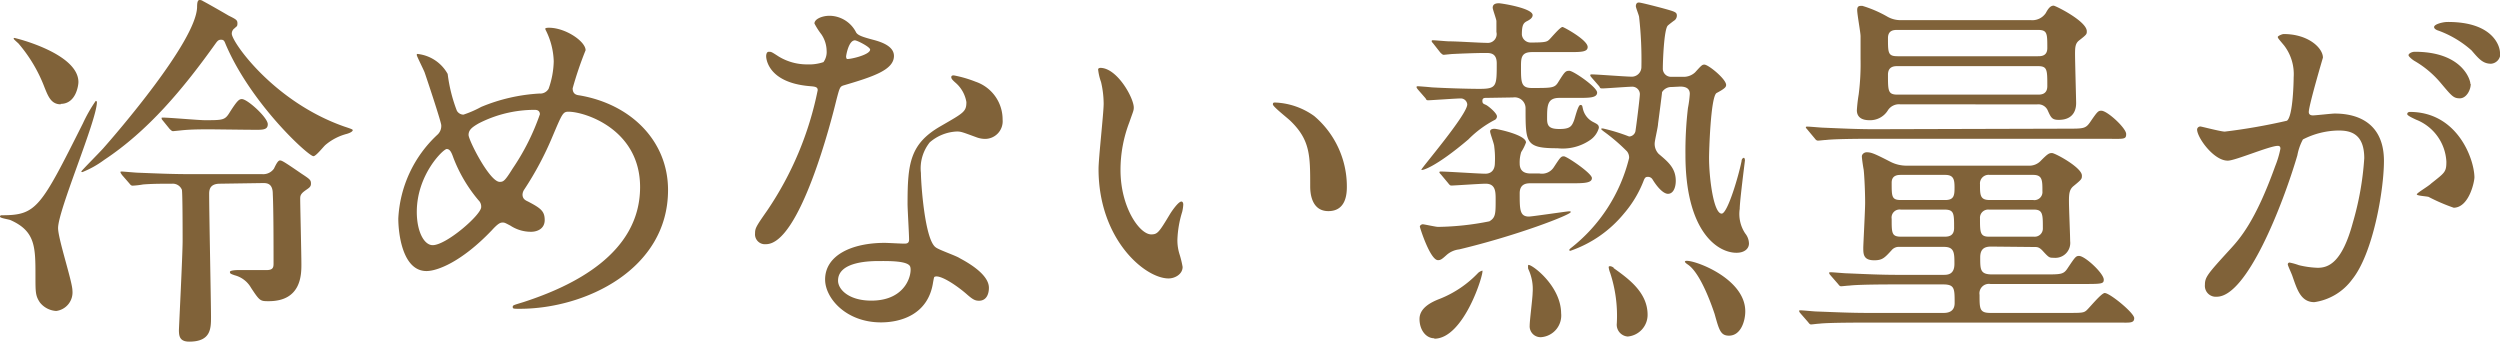
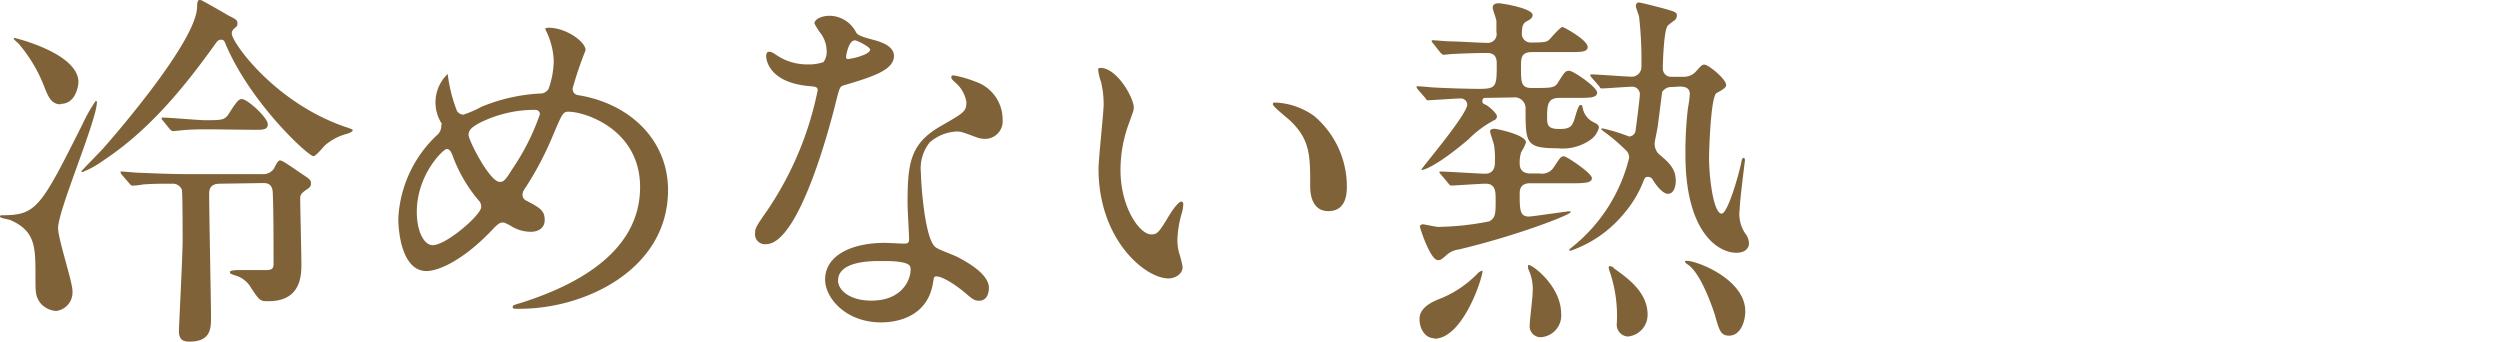
<svg xmlns="http://www.w3.org/2000/svg" viewBox="0 0 229.85 31.41">
  <defs>
    <style>.cls-1{fill:#806239;}</style>
  </defs>
  <g id="レイヤー_2" data-name="レイヤー 2">
    <g id="レイヤー_2-2" data-name="レイヤー 2">
      <path class="cls-1" d="M5.17,28.59a2.06,2.06,0,0,1-1.5-.78c-.41-.61-.41-.95-.41-2.42,0-2.68,0-4.14-2.31-5.16-.17-.07-.95-.17-.95-.31s.14-.13.2-.13c3.17,0,3.54-.72,7.42-8.44A13.61,13.61,0,0,1,8.8,9.28a.11.11,0,0,1,.11.1c0,1.67-3.57,9.93-3.57,11.59,0,1,1.32,4.93,1.32,5.75A1.72,1.72,0,0,1,5.17,28.59Zm.41-19c-.89,0-1.16-.75-1.5-1.59A13.62,13.62,0,0,0,1.7,4c-.07-.07-.44-.38-.44-.44s0-.07.07-.07S7.21,4.9,7.21,7.55C7.21,7.82,7,9.55,5.58,9.55Zm16-7a.6.6,0,0,0-.27.51c0,.75,3.84,6.25,10.33,8.53.72.24.79.27.79.34s-.11.21-.55.34a5,5,0,0,0-1.94,1c-.17.13-.88,1.05-1.12,1.05-.47,0-5.78-4.86-8.09-10.33-.1-.27-.17-.38-.41-.38s-.34.14-.47.31c-3,4.21-6.22,8.06-10.27,10.74a8.9,8.9,0,0,1-2,1.12c-.07,0-.1,0-.1-.06s1.7-1.77,2-2.11C10.67,12.31,18,3.84,18.12.68c0-.51.07-.68.24-.68a.51.51,0,0,1,.3.1c.34.17,2,1.12,2.35,1.33.68.34.82.41.82.71S21.76,2.41,21.62,2.55ZM20.23,16.89c-.85,0-1,.45-1,.92,0,1.81.17,10,.17,11.32,0,1.06,0,2.28-2,2.28-.85,0-.95-.47-.95-1.05,0-.21.34-6.9.34-8.23,0-.61,0-4.49-.07-4.69a.9.9,0,0,0-.88-.55c-.85,0-1.84,0-2.69.07a7.46,7.46,0,0,1-.95.11c-.14,0-.2-.07-.31-.21l-.68-.78c-.1-.17-.13-.17-.13-.24s0-.07.13-.07,1.3.11,1.5.11c1.56.06,3.06.13,4.66.13H24.1a1.2,1.2,0,0,0,1.09-.51c.21-.44.38-.75.55-.75s.37.11,2,1.23c.78.51.85.58.85.91s-.24.41-.61.69-.38.47-.38.71c0,.61.11,5.06.11,6s0,3.4-3,3.4c-.78,0-.82,0-1.63-1.23a2.43,2.43,0,0,0-1.5-1.15c-.41-.14-.44-.17-.44-.31s.51-.17.78-.17h2.59c.61,0,.64-.27.64-.61,0-1.7,0-4.93-.07-6.39,0-1-.57-1-.91-1Zm-.82-5c-.88,0-1.9,0-2.79.1l-.71.07c-.1,0-.17-.07-.31-.2L15,11.12c-.14-.17-.14-.17-.14-.24s0-.07.1-.07c.62,0,3.3.24,3.85.24,1.7,0,1.87,0,2.31-.72.71-1.12.88-1.22,1.12-1.22.51,0,2.38,1.7,2.38,2.31s-.61.51-1.8.51Z" />
-       <path class="cls-1" d="M47.79,28.39c-.58,0-.65,0-.65-.17s.1-.17,1-.45c4.49-1.46,10.71-4.42,10.71-10.57,0-5.3-5.06-6.93-6.59-6.93-.51,0-.58.2-1.46,2.27a29.21,29.21,0,0,1-2.59,4.87.92.92,0,0,0-.17.47c0,.41.27.54.51.65,1.16.61,1.53.88,1.53,1.7s-.71,1.08-1.25,1.08a3.43,3.43,0,0,1-1.91-.57c-.47-.24-.51-.28-.71-.28s-.41.07-1,.72c-2.76,2.89-5,3.74-6,3.74-2.21,0-2.59-3.47-2.59-4.83a11.27,11.27,0,0,1,3.57-7.68,1.09,1.09,0,0,0,.38-.89c0-.3-1.36-4.38-1.53-4.86-.1-.27-.72-1.49-.72-1.59s0-.11.07-.11A3.61,3.61,0,0,1,41.16,6.8,14.22,14.22,0,0,0,42,10.17a.7.7,0,0,0,.61.37,9.81,9.81,0,0,0,1.63-.71A16.26,16.26,0,0,1,49.59,8.6a.89.89,0,0,0,.85-.44,8,8,0,0,0,.47-2.52,6.74,6.74,0,0,0-.71-2.82.68.68,0,0,1-.07-.17c0-.1.27-.1.34-.1,1.53,0,3.37,1.26,3.37,2.07a32.71,32.71,0,0,0-1.19,3.5c0,.55.37.62.64.65,4.76.82,8.13,4.22,8.13,8.7C61.42,24.75,53.84,28.39,47.79,28.39ZM44,18.42a13.55,13.55,0,0,1-2.31-3.9c-.17-.48-.31-.82-.62-.82s-2.75,2.35-2.75,5.78c0,1.83.68,3.06,1.46,3.06,1.26,0,4.46-2.79,4.46-3.5A.79.79,0,0,0,44,18.42Zm5.17-8.32A11.24,11.24,0,0,0,44,11.35c-.58.34-.92.58-.92,1.06s1.94,4.31,2.86,4.31c.34,0,.47-.06,1.19-1.22a21.21,21.21,0,0,0,2.51-5C49.62,10.1,49.28,10.1,49.15,10.1Z" />
+       <path class="cls-1" d="M47.79,28.39c-.58,0-.65,0-.65-.17s.1-.17,1-.45c4.49-1.46,10.71-4.42,10.71-10.57,0-5.3-5.06-6.93-6.59-6.93-.51,0-.58.2-1.46,2.27a29.21,29.21,0,0,1-2.59,4.87.92.92,0,0,0-.17.47c0,.41.27.54.51.65,1.16.61,1.53.88,1.53,1.7s-.71,1.08-1.25,1.08a3.43,3.43,0,0,1-1.91-.57c-.47-.24-.51-.28-.71-.28s-.41.07-1,.72c-2.76,2.89-5,3.74-6,3.74-2.21,0-2.59-3.47-2.59-4.83a11.27,11.27,0,0,1,3.57-7.68,1.09,1.09,0,0,0,.38-.89s0-.11.07-.11A3.61,3.61,0,0,1,41.16,6.8,14.22,14.22,0,0,0,42,10.17a.7.7,0,0,0,.61.37,9.81,9.81,0,0,0,1.63-.71A16.26,16.26,0,0,1,49.59,8.6a.89.89,0,0,0,.85-.44,8,8,0,0,0,.47-2.52,6.74,6.74,0,0,0-.71-2.82.68.68,0,0,1-.07-.17c0-.1.27-.1.34-.1,1.53,0,3.37,1.26,3.37,2.07a32.71,32.71,0,0,0-1.19,3.5c0,.55.37.62.64.65,4.76.82,8.13,4.22,8.13,8.7C61.42,24.75,53.84,28.39,47.79,28.39ZM44,18.42a13.55,13.55,0,0,1-2.31-3.9c-.17-.48-.31-.82-.62-.82s-2.75,2.35-2.75,5.78c0,1.83.68,3.06,1.46,3.06,1.26,0,4.46-2.79,4.46-3.5A.79.79,0,0,0,44,18.42Zm5.17-8.32A11.24,11.24,0,0,0,44,11.35c-.58.34-.92.58-.92,1.06s1.94,4.31,2.86,4.31c.34,0,.47-.06,1.19-1.22a21.21,21.21,0,0,0,2.51-5C49.62,10.1,49.28,10.1,49.15,10.1Z" />
      <path class="cls-1" d="M76,4.66a2.77,2.77,0,0,0-.48-1.5,6.6,6.6,0,0,1-.64-1c0-.41.71-.71,1.39-.71A2.77,2.77,0,0,1,78.72,3c.17.24.51.38,1.53.65.64.17,1.94.54,1.94,1.49,0,1.29-1.91,1.91-4.66,2.72-.31.11-.34.21-.65,1.4-.41,1.7-3.33,13.19-6.46,13.19a.91.91,0,0,1-1-1c0-.47.1-.64,1.12-2.1A30.32,30.32,0,0,0,75.18,8.29c0-.3-.24-.33-.74-.37-4-.34-4-2.72-4-2.75s0-.41.24-.41.24,0,.92.44a5,5,0,0,0,2.62.72,4.07,4.07,0,0,0,1.49-.21A1.59,1.59,0,0,0,76,4.66Zm9.79,21.28c-.44,3-3,3.7-4.79,3.7-3.23,0-5.14-2.24-5.14-3.94,0-2.21,2.42-3.37,5.48-3.37.27,0,1.53.07,1.76.07s.48,0,.48-.37c0-.51-.14-2.79-.14-3.27,0-3.73.21-5.54,3.06-7.17,2.11-1.22,2.35-1.32,2.35-2.21a3,3,0,0,0-.95-1.73c-.31-.27-.44-.41-.44-.55s.1-.17.23-.17a10.92,10.92,0,0,1,2,.58A3.66,3.66,0,0,1,92.18,11a1.62,1.62,0,0,1-1.6,1.77,2.29,2.29,0,0,1-.78-.14c-1.29-.47-1.43-.54-1.83-.54a4.06,4.06,0,0,0-2.49,1,3.83,3.83,0,0,0-.81,2.82c0,.85.34,6.12,1.36,6.83.3.24,1.9.78,2.21,1,.71.38,2.68,1.47,2.68,2.72,0,.58-.23,1.19-.91,1.19-.34,0-.55-.1-1.06-.54-.92-.82-2.48-1.87-3-1.67C85.86,25.46,85.86,25.6,85.79,25.94ZM80.89,24c-.78,0-3.84,0-3.84,1.8,0,.82,1,1.84,3.06,1.84,3.3,0,3.78-2.59,3.57-3.13S81.68,24,80.89,24ZM80,4.56c0-.24-1.19-.85-1.4-.85-.58,0-.81,1.39-.81,1.49a.43.43,0,0,0,.06.21C77.94,5.51,80,5.07,80,4.56Z" />
      <path class="cls-1" d="M104.24,9.89c0,.28-.07.38-.41,1.36a12.19,12.19,0,0,0-.81,4.39c0,3.43,1.76,5.91,2.82,5.91.58,0,.71-.17,1.73-1.87.21-.34.78-1.15,1.05-1.15.11,0,.17.13.17.27a3.59,3.59,0,0,1-.1.68,9.66,9.66,0,0,0-.44,2.58,4.31,4.31,0,0,0,.21,1.36,9,9,0,0,1,.27,1.12c0,.68-.72,1.06-1.29,1.06C105.26,25.6,101,22,101,15.54c0-1,.47-5.14.47-6a8.87,8.87,0,0,0-.24-2,5,5,0,0,1-.27-1.16c0-.1.14-.14.21-.14C102.71,6.25,104.24,9,104.24,9.89Zm16.59.78a8.49,8.49,0,0,1,3,6.5c0,.64-.07,2.24-1.7,2.24s-1.67-1.83-1.67-2.28c0-2.82,0-4.25-1.8-6-.27-.27-1.63-1.32-1.63-1.53s.13-.17.3-.17A6.59,6.59,0,0,1,120.83,10.67Z" />
      <path class="cls-1" d="M136.63,9c-.14,0-.34,0-.34.27s.13.28.34.38,1,.75,1,1.05a.37.37,0,0,1-.23.34A9.67,9.67,0,0,0,135,12.82c-3,2.55-4.32,2.92-4.32,2.78s4.22-5.06,4.22-6a.6.6,0,0,0-.58-.55c-.44,0-2.79.17-3,.17s-.17-.07-.27-.2l-.68-.78c-.13-.17-.13-.17-.13-.24s.06-.07.13-.07,1,.07,1.23.1c1.15.07,3.29.14,4.42.14,1.59,0,1.59-.24,1.59-2.35,0-.95-.61-.95-1-.95-1,0-2.58.07-3.16.1l-.71.07c-.1,0-.17-.07-.31-.2L131.77,4c-.14-.16-.14-.16-.14-.23s.07-.07.1-.07c.21,0,1.26.1,1.5.1.75,0,2.85.14,3.47.14a.81.81,0,0,0,.88-1c0-.41,0-.68,0-1,0-.17-.34-1.06-.34-1.23,0-.37.34-.41.57-.41s3.1.45,3.1,1.09c0,.21-.17.38-.51.55s-.48.37-.48,1.25a.81.81,0,0,0,.85.72c1.33,0,1.46-.07,1.67-.27s1-1.16,1.22-1.16c.1,0,2.31,1.19,2.31,1.84,0,.47-.61.47-1.8.47h-3.33c-1,0-1,.58-1,1.36,0,1.43,0,1.94,1,1.94,1.9,0,2.11,0,2.45-.58.58-.92.64-1,1-1s2.55,1.5,2.55,2S146.08,9,145,9h-1.63c-1.13,0-1.13.72-1.13,1.94,0,.65.21.92,1.13.92s1.12-.21,1.32-.72c.1-.2.38-1.49.61-1.49s.17.2.21.24a1.81,1.81,0,0,0,.95,1.32c.41.21.54.27.54.55a2,2,0,0,1-.81,1.12,4.44,4.44,0,0,1-3,.75c-2.93,0-2.93-.48-2.93-3.67a1,1,0,0,0-1.15-1Zm-4.76,22.1c-.78,0-1.36-.78-1.36-1.77s1-1.53,1.9-1.87a9.89,9.89,0,0,0,3.5-2.38,1,1,0,0,1,.38-.2C136.46,25.05,134.62,31.14,131.87,31.14Zm.61-15.06c-.14-.14-.14-.17-.14-.2s0-.07.11-.07c.64,0,3.53.2,4.11.2.14,0,.88,0,.88-1a8.3,8.3,0,0,0-.06-1.5c0-.24-.38-1.19-.38-1.39s.24-.24.41-.24,2.89.54,2.89,1.26a4.26,4.26,0,0,1-.44.88,3.18,3.18,0,0,0-.14,1.05c0,.62.34.92,1,.92h.82a1.29,1.29,0,0,0,1.32-.58c.58-.88.65-1,.92-1s2.58,1.56,2.58,2-.64.48-1.8.48h-3.84c-.3,0-1,0-1,.92,0,1.49,0,2.14.85,2.14.27,0,3.5-.48,3.67-.48s.17,0,.17.07c0,.24-4.86,2.14-10.26,3.43a2.1,2.1,0,0,0-1.19.55c-.38.34-.51.44-.75.44-.72,0-1.67-3-1.67-3.09s.14-.21.27-.21,1.19.24,1.4.24a25.51,25.51,0,0,0,4.72-.51c.58-.34.58-.71.58-2,0-.71,0-1.46-.92-1.46-.47,0-2.89.17-3.16.17-.1,0-.17-.07-.3-.24Zm11.05,12.75A2,2,0,0,1,141.69,31a1,1,0,0,1-1.05-1.08c0-.48.27-2.55.27-3a4.31,4.31,0,0,0-.41-2.21,1.16,1.16,0,0,1,0-.34C140.67,24.17,143.53,26.21,143.53,28.83ZM153.69,8a1,1,0,0,0-.88.47c0,.1-.31,2.48-.37,2.92,0,.28-.31,1.53-.31,1.81a1.32,1.32,0,0,0,.37.95c.89.75,1.57,1.32,1.57,2.48,0,.58-.21,1.19-.72,1.19-.3,0-.81-.34-1.42-1.33a.49.49,0,0,0-.38-.23c-.2,0-.3,0-.44.37a10.3,10.3,0,0,1-1.8,3,11,11,0,0,1-4.93,3.43s-.1,0-.1-.07.1-.14.13-.17a15.09,15.09,0,0,0,5.37-8.29.9.9,0,0,0-.2-.62,17,17,0,0,0-2.14-1.83c-.27-.21-.31-.27-.07-.27a17,17,0,0,1,2.41.74.62.62,0,0,0,.58-.47c.07-.41.41-3.1.41-3.44a.7.7,0,0,0-.68-.67c-.37,0-2.48.16-2.75.16s-.21-.06-.31-.2l-.68-.78c-.14-.17-.14-.17-.14-.24s.07-.07.14-.07c.51,0,3.13.21,3.71.21a.89.89,0,0,0,.85-.85,35.21,35.21,0,0,0-.21-4.63c0-.13-.3-.85-.3-1s.06-.34.27-.34,1.87.44,2.14.51c1.22.34,1.36.37,1.36.71a.56.56,0,0,1-.2.41c-.11.07-.55.41-.62.48-.37.3-.47,3.4-.47,3.94a.75.75,0,0,0,.81.78h1a1.53,1.53,0,0,0,1.16-.41c.58-.64.65-.71.85-.71.37,0,2,1.33,2,1.87,0,.17-.11.27-.31.41s-.51.3-.58.34c-.54.4-.68,5.4-.68,5.95,0,1.83.41,5.13,1.16,5.13.54,0,1.56-3.47,1.83-4.83,0-.2.14-.3.21-.3s.1.17.1.23-.48,3.74-.48,4.46a3.22,3.22,0,0,0,.51,2.27,1.51,1.51,0,0,1,.34.92c0,.44-.37.85-1.15.85-1.77,0-4.69-2-4.69-9a34,34,0,0,1,.23-4.31,9.67,9.67,0,0,0,.17-1.3c0-.4-.23-.67-.88-.67Zm-5.33,16.65c1.32.95,3.12,2.21,3.12,4.29a2,2,0,0,1-1.83,2,1.09,1.09,0,0,1-1-1.22,12.65,12.65,0,0,0-.61-4.63,2,2,0,0,1-.14-.54C147.92,24.44,148.12,24.44,148.36,24.61Zm12.1,4c0,.79-.37,2.21-1.5,2.21-.78,0-.91-.54-1.32-2-.14-.41-1.23-3.74-2.48-4.55-.21-.14-.28-.24-.24-.28C155.12,23.66,160.46,25.39,160.46,28.62Z" />
-       <path class="cls-1" d="M183.06,22.67c-.68,0-1,.28-1,1,0,1.12,0,1.56,1.09,1.56H188c1.57,0,1.74,0,2.15-.65.64-.95.71-1.05,1-1.05.54,0,2.27,1.6,2.27,2.18,0,.4-.2.4-2.07.4H183a.87.87,0,0,0-1,1c0,1.29,0,1.66,1,1.66h7c1.4,0,1.57,0,1.84-.24s1.36-1.59,1.67-1.59c.47,0,2.71,1.83,2.71,2.31s-.44.41-1.32.41H171.54c-3,0-4,.06-4.28.1-.14,0-.65.07-.75.07s-.17-.07-.27-.21l-.68-.78c-.14-.17-.14-.17-.14-.24s0-.07.1-.07c.24,0,1.29.11,1.53.11,1.63.06,3.06.13,4.66.13h7c.95,0,1-.64,1-.92,0-1.32,0-1.7-1.06-1.7h-4.35c-3,0-4,.07-4.28.11-.14,0-.65.06-.75.06s-.17-.06-.27-.2l-.68-.78c-.14-.17-.14-.17-.14-.24s0-.07.11-.07c.23,0,1.29.1,1.53.1,1.66.07,3.06.14,4.65.14h4.22c.34,0,1,0,1-1s0-1.57-.95-1.57h-4.08a.86.86,0,0,0-.75.31c-.65.71-.85.92-1.6.92-1,0-1-.58-1-1.16,0-.27.17-3.43.17-4.11,0-1.33-.1-2.89-.14-3.09s-.16-1-.16-1.19.2-.38.44-.38c.41,0,.68.1,2.14.85a3.23,3.23,0,0,0,1.6.38h11.11a1.45,1.45,0,0,0,1.19-.48c.58-.58.72-.68,1-.68s2.75,1.33,2.75,2.07c0,.31,0,.34-.81,1-.34.31-.38.68-.38,1.36s.11,3.13.11,3.67a1.37,1.37,0,0,1-1.5,1.53c-.41,0-.44,0-1-.61-.34-.38-.54-.38-.74-.38Zm7-10.84c1.53,0,1.7,0,2.14-.65.65-.95.72-1,1-1,.55,0,2.28,1.6,2.28,2.14s-.21.44-2.07.44H172.15c-3,0-3.94.07-4.28.11-.14,0-.61.06-.72.06s-.2-.06-.3-.2l-.65-.78c-.13-.17-.17-.17-.17-.24s.07-.07.14-.07c.24,0,1.29.1,1.49.1,1.67.07,3.06.14,4.66.14ZM174.7,9.59a1.21,1.21,0,0,0-1.12.54,1.91,1.91,0,0,1-1.73.92c-.52,0-1.13-.17-1.13-.92a14.4,14.4,0,0,1,.17-1.46,22.34,22.34,0,0,0,.17-3.26c0-.85,0-1.74,0-2.08s-.31-2-.31-2.41.24-.38.48-.38a10.92,10.92,0,0,1,2.31,1,2.42,2.42,0,0,0,1.29.31h11.87a1.49,1.49,0,0,0,1.39-.65c.17-.31.38-.68.72-.68.17,0,3.05,1.43,3.05,2.35,0,.27,0,.3-.71.85-.34.27-.37.61-.37,1.25s.1,4.22.1,4.49,0,1.56-1.6,1.56c-.61,0-.71-.2-1-.84a.94.94,0,0,0-1-.58Zm-.24-6.84c-.3,0-.88,0-.88.75,0,1.36,0,1.67.88,1.67h12.89c.3,0,.88,0,.88-.75,0-1.36,0-1.67-.88-1.67Zm0,3.33c-.27,0-.88,0-.88.79,0,1.49,0,1.83.88,1.83h12.89c.27,0,.88,0,.88-.78,0-1.53,0-1.84-.88-1.84Zm.31,10c-.24,0-.85,0-.85.71,0,1.29,0,1.6.85,1.6h4.08c.81,0,.85-.44.85-1.15s-.07-1.16-.85-1.16Zm0,3.19a.74.74,0,0,0-.85.85c0,1.3,0,1.64.85,1.64h4c.28,0,.89,0,.89-.79,0-1.35,0-1.7-.89-1.7Zm8.16-3.19a.79.79,0,0,0-.89.85c0,1,0,1.46.89,1.46h4a.74.74,0,0,0,.85-.81c0-1,0-1.5-.85-1.5Zm-.07,3.19a.75.75,0,0,0-.82.79c0,1.29,0,1.7.82,1.7H187a.75.75,0,0,0,.82-.79c0-1.25,0-1.7-.82-1.7Z" />
-       <path class="cls-1" d="M202,11.9a.3.3,0,0,1,.31-.27c.1,0,1.87.47,2.24.47a54.54,54.54,0,0,0,5.71-1c.58-.41.62-3.84.62-4A4.33,4.33,0,0,0,210,4.18c-.51-.61-.58-.68-.58-.78s.41-.27.54-.27c2.28,0,3.61,1.29,3.61,2.17,0,0-1.3,4.39-1.3,5,0,.21.14.31.38.31s1.73-.17,2-.17c2.55,0,4.53,1.22,4.53,4.35,0,2.69-1,8.53-2.93,10.91a5.24,5.24,0,0,1-3.47,2.08c-1.25,0-1.59-1.19-2-2.35-.07-.24-.44-1-.44-1.12a.16.16,0,0,1,.17-.17,5.93,5.93,0,0,1,.85.24,8.43,8.43,0,0,0,1.73.24c1,0,2.24-.48,3.23-4.15a27.23,27.23,0,0,0,1.05-5.92C217.37,12.2,216,12,215,12a7.36,7.36,0,0,0-3.27.82,4.93,4.93,0,0,0-.51,1.46c-1.36,4.62-4.65,13-7.41,13a1,1,0,0,1-1.09-1.09c0-.71.24-1,2.28-3.23.92-1,2.35-2.58,4.18-7.68a8.82,8.82,0,0,0,.48-1.6c0-.1,0-.27-.24-.27-.75,0-3.91,1.36-4.59,1.36C203.54,14.79,202,12.65,202,11.9Zm23.6,7.2a16.72,16.72,0,0,1-2.32-1c-.23-.06-1.08-.1-1.08-.23s1.12-.78,1.32-1c1.26-1,1.4-1.05,1.4-2A4.39,4.39,0,0,0,222.13,11c-.27-.13-.81-.37-.81-.51s.13-.2.24-.2c4.35,0,5.91,4.28,5.94,6C227.5,16.72,227,19.1,225.57,19.1Zm1.56-11.38c0,.57-.41,1.32-1,1.32s-.74-.2-1.8-1.46a9.11,9.11,0,0,0-2.41-2c-.17-.11-.51-.38-.51-.51s.27-.31.58-.31C226.35,4.76,227.13,7.31,227.13,7.72Zm2.72-2.86a.93.93,0,0,1-.85,1c-.75,0-1.12-.44-1.8-1.23a9.48,9.48,0,0,0-3-1.8c-.34-.1-.44-.24-.44-.34,0-.27.82-.47,1.23-.47C229.17,2,229.85,4.21,229.85,4.86Z" />
    </g>
  </g>
</svg>